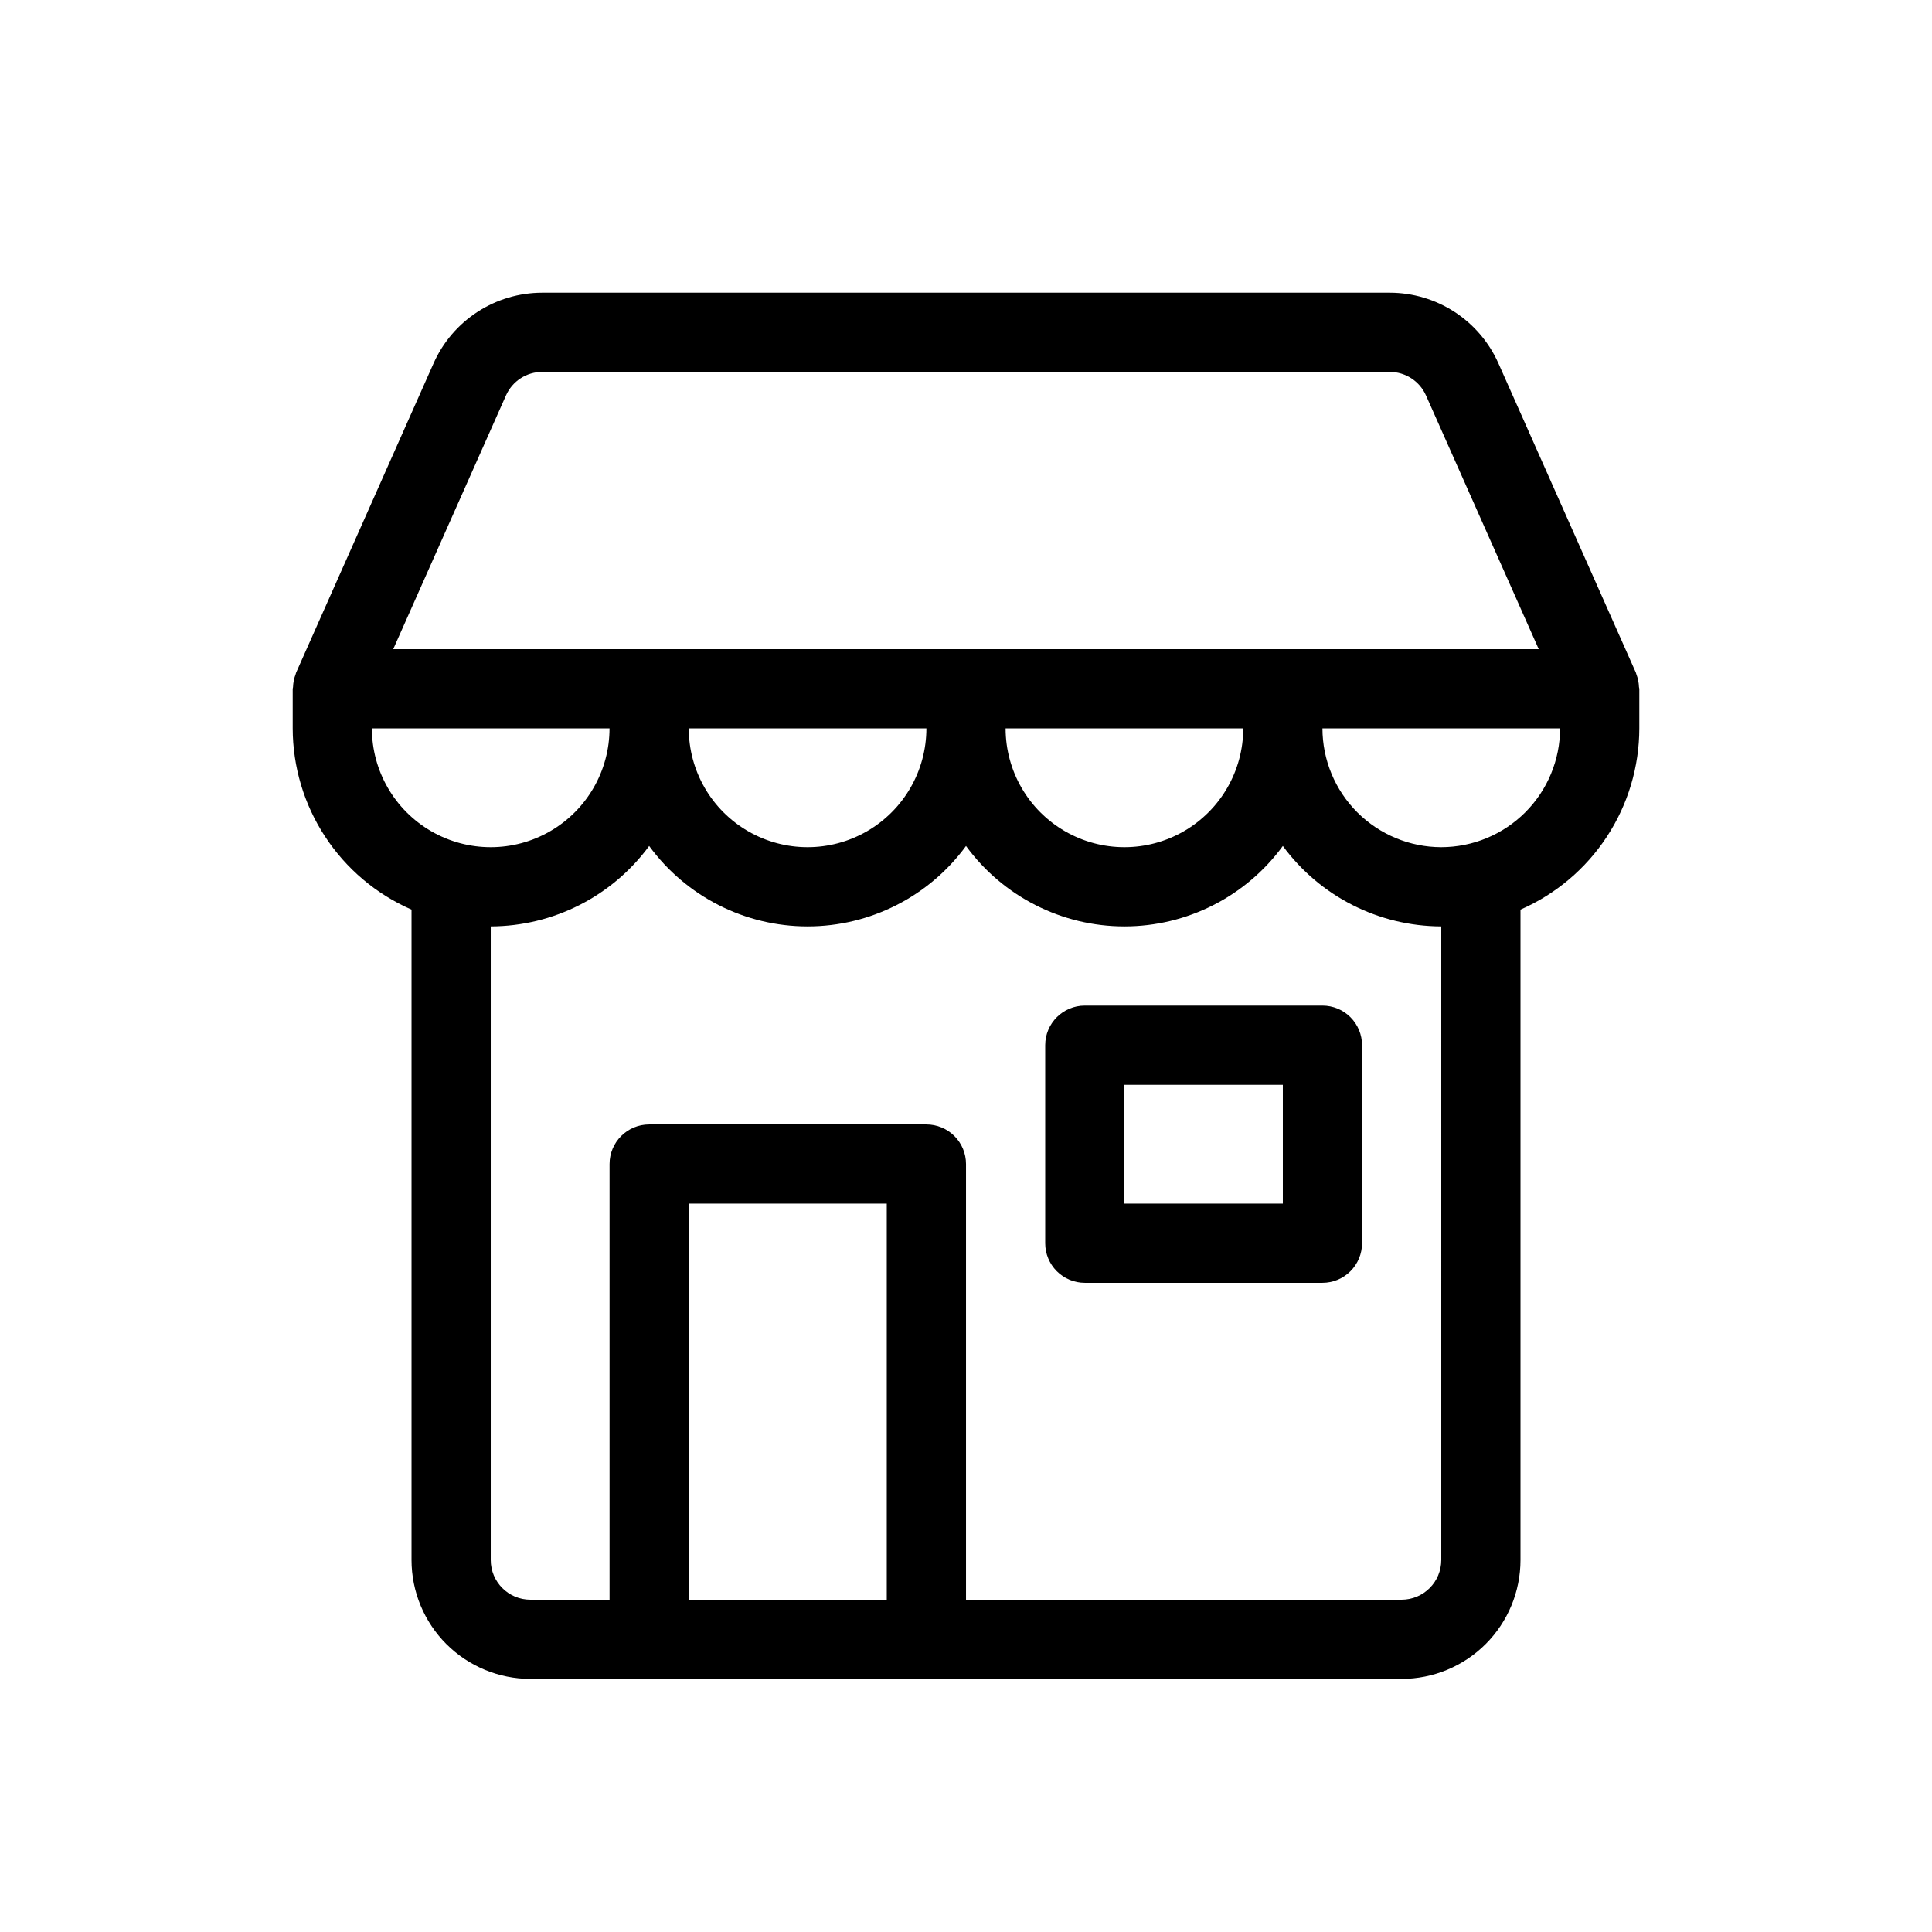
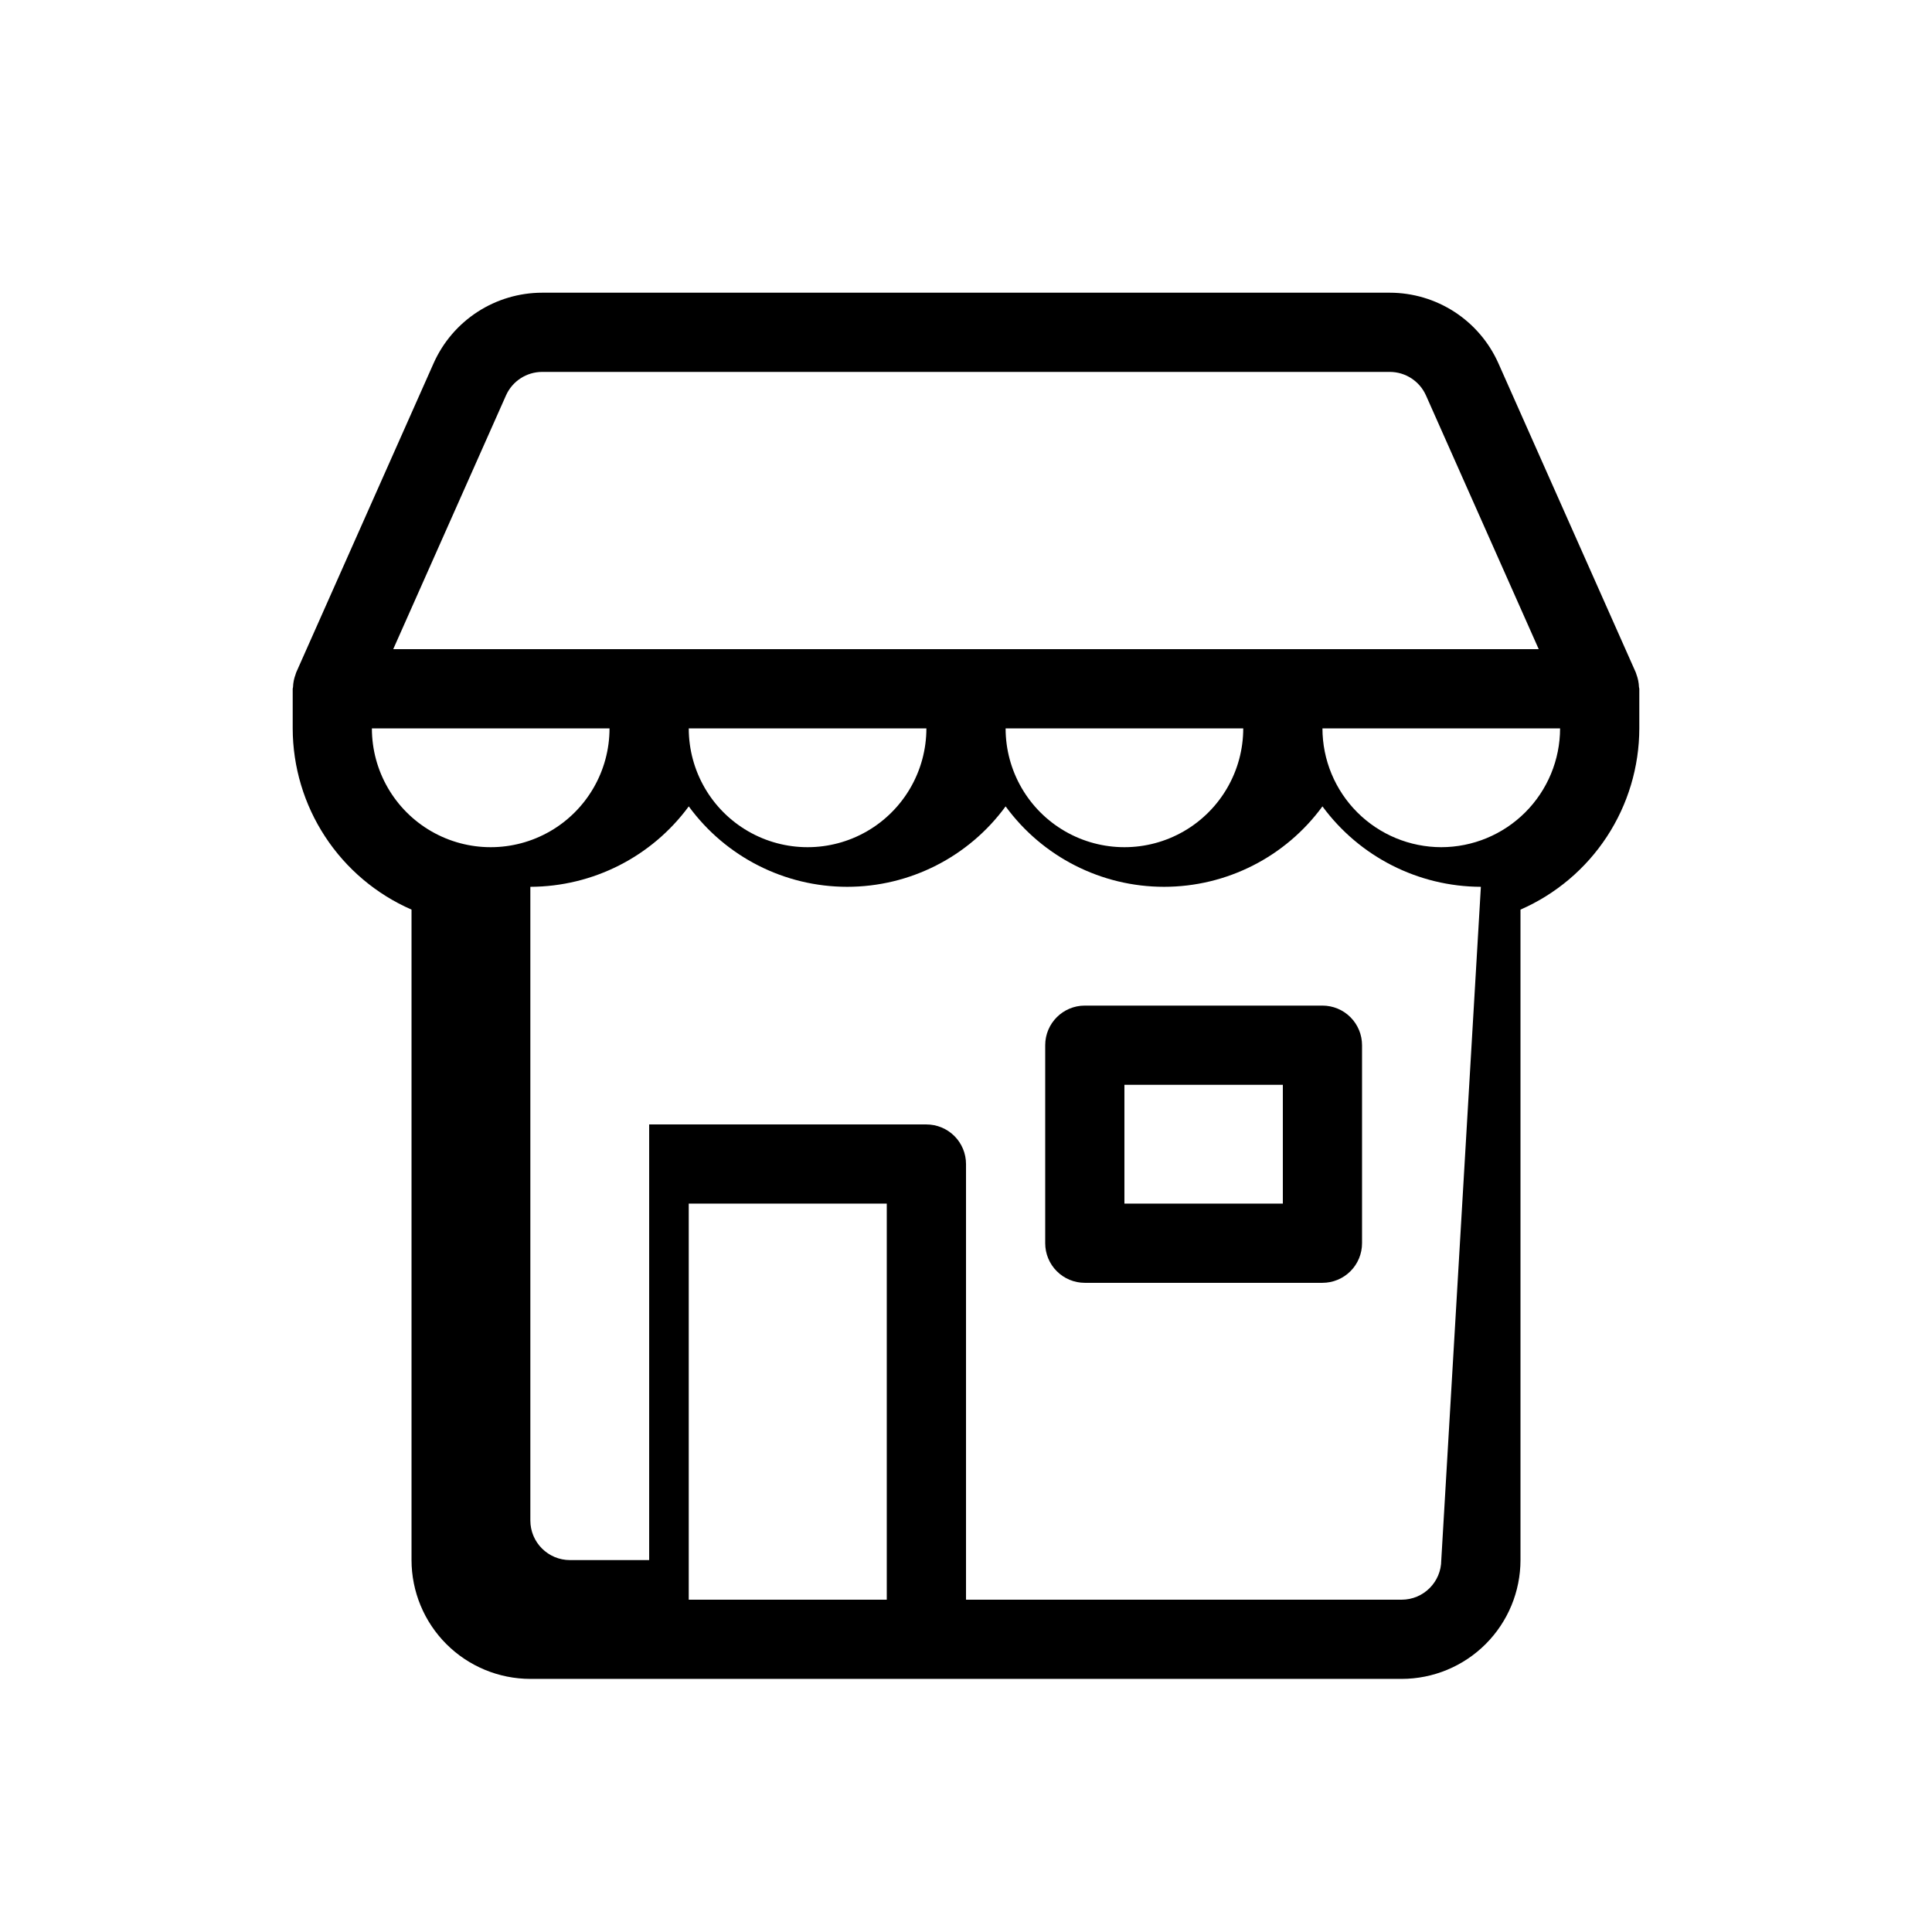
<svg xmlns="http://www.w3.org/2000/svg" fill="#000000" width="800px" height="800px" version="1.1" viewBox="144 144 512 512">
-   <path d="m420.99 420.99v52.48c0 2.781 1.105 5.453 3.074 7.418 1.965 1.969 4.637 3.074 7.422 3.074h62.977-0.004c2.785 0 5.457-1.105 7.422-3.074 1.969-1.965 3.074-4.637 3.074-7.418v-52.48c0-2.785-1.105-5.453-3.074-7.422-1.965-1.969-4.637-3.074-7.422-3.074h-62.973c-5.797 0-10.496 4.699-10.496 10.496zm20.992 10.496h41.984v31.488h-41.984zm136.36-105.39c-0.035-1.168-0.27-2.32-0.688-3.41-0.039-0.105-0.051-0.211-0.094-0.309l-0.035-0.113-36.438-82c-2.481-5.562-6.516-10.289-11.625-13.609-5.109-3.316-11.066-5.082-17.16-5.086h-224.61c-6.09 0.004-12.051 1.77-17.16 5.09-5.106 3.316-9.145 8.043-11.621 13.605l-36.441 82-0.035 0.113c-0.039 0.098-0.051 0.203-0.09 0.301v0.004c-0.422 1.09-0.656 2.246-0.691 3.414-0.004 0.152-0.086 0.281-0.086 0.434v10.496c0.016 10.199 3.004 20.172 8.598 28.699 5.59 8.531 13.543 15.246 22.891 19.332v172.38c0.008 8.352 3.328 16.355 9.23 22.258 5.906 5.902 13.91 9.223 22.258 9.23h230.91c8.352-0.008 16.355-3.328 22.258-9.23 5.902-5.902 9.223-13.906 9.23-22.258v-172.38c9.348-4.086 17.301-10.801 22.895-19.332 5.59-8.527 8.578-18.5 8.594-28.699v-10.496c0-0.152-0.078-0.281-0.086-0.434zm-300.25-77.305c1.688-3.789 5.449-6.231 9.598-6.231h224.61c4.148 0 7.906 2.441 9.598 6.231l29.879 67.242h-303.57zm195.38 88.234c0 11.25-6.004 21.645-15.746 27.27-9.742 5.625-21.746 5.625-31.488 0-9.742-5.625-15.742-16.02-15.742-27.27zm-83.969 0c0 11.25-6.004 21.645-15.746 27.27-9.742 5.625-21.746 5.625-31.488 0-9.742-5.625-15.742-16.02-15.742-27.27zm-146.95 0h62.977c0 11.25-6.004 21.645-15.746 27.27-9.742 5.625-21.746 5.625-31.488 0-9.742-5.625-15.742-16.02-15.742-27.27zm136.45 230.91h-52.48v-104.96h52.48zm146.95-10.496h-0.004c-0.004 5.797-4.699 10.492-10.496 10.496h-115.45v-115.45c0-2.785-1.105-5.457-3.074-7.422-1.969-1.969-4.641-3.074-7.422-3.074h-73.473c-5.797 0-10.496 4.699-10.496 10.496v115.45h-20.992c-5.797-0.004-10.492-4.699-10.496-10.496v-167.93c16.582-0.047 32.16-7.957 41.984-21.316 9.793 13.395 25.391 21.316 41.984 21.316s32.191-7.922 41.984-21.316c9.789 13.395 25.387 21.316 41.984 21.316 16.594 0 32.191-7.922 41.98-21.316 9.824 13.359 25.402 21.27 41.984 21.316zm0-188.93-0.004 0.004c-8.348-0.012-16.352-3.332-22.254-9.234-5.902-5.902-9.223-13.906-9.234-22.254h62.977c-0.008 8.348-3.328 16.352-9.23 22.254-5.902 5.902-13.906 9.223-22.258 9.234z" />
+   <path d="m420.99 420.99v52.48c0 2.781 1.105 5.453 3.074 7.418 1.965 1.969 4.637 3.074 7.422 3.074h62.977-0.004c2.785 0 5.457-1.105 7.422-3.074 1.969-1.965 3.074-4.637 3.074-7.418v-52.48c0-2.785-1.105-5.453-3.074-7.422-1.965-1.969-4.637-3.074-7.422-3.074h-62.973c-5.797 0-10.496 4.699-10.496 10.496zm20.992 10.496h41.984v31.488h-41.984zm136.36-105.39c-0.035-1.168-0.27-2.32-0.688-3.41-0.039-0.105-0.051-0.211-0.094-0.309l-0.035-0.113-36.438-82c-2.481-5.562-6.516-10.289-11.625-13.609-5.109-3.316-11.066-5.082-17.16-5.086h-224.61c-6.09 0.004-12.051 1.77-17.16 5.09-5.106 3.316-9.145 8.043-11.621 13.605l-36.441 82-0.035 0.113c-0.039 0.098-0.051 0.203-0.09 0.301v0.004c-0.422 1.09-0.656 2.246-0.691 3.414-0.004 0.152-0.086 0.281-0.086 0.434v10.496c0.016 10.199 3.004 20.172 8.598 28.699 5.59 8.531 13.543 15.246 22.891 19.332v172.38c0.008 8.352 3.328 16.355 9.23 22.258 5.906 5.902 13.91 9.223 22.258 9.23h230.91c8.352-0.008 16.355-3.328 22.258-9.23 5.902-5.902 9.223-13.906 9.23-22.258v-172.38c9.348-4.086 17.301-10.801 22.895-19.332 5.59-8.527 8.578-18.5 8.594-28.699v-10.496c0-0.152-0.078-0.281-0.086-0.434zm-300.25-77.305c1.688-3.789 5.449-6.231 9.598-6.231h224.61c4.148 0 7.906 2.441 9.598 6.231l29.879 67.242h-303.57zm195.38 88.234c0 11.25-6.004 21.645-15.746 27.27-9.742 5.625-21.746 5.625-31.488 0-9.742-5.625-15.742-16.02-15.742-27.27zm-83.969 0c0 11.25-6.004 21.645-15.746 27.27-9.742 5.625-21.746 5.625-31.488 0-9.742-5.625-15.742-16.02-15.742-27.27zm-146.95 0h62.977c0 11.25-6.004 21.645-15.746 27.27-9.742 5.625-21.746 5.625-31.488 0-9.742-5.625-15.742-16.02-15.742-27.27zm136.45 230.91h-52.48v-104.96h52.48zm146.95-10.496h-0.004c-0.004 5.797-4.699 10.492-10.496 10.496h-115.45v-115.45c0-2.785-1.105-5.457-3.074-7.422-1.969-1.969-4.641-3.074-7.422-3.074h-73.473v115.45h-20.992c-5.797-0.004-10.492-4.699-10.496-10.496v-167.93c16.582-0.047 32.16-7.957 41.984-21.316 9.793 13.395 25.391 21.316 41.984 21.316s32.191-7.922 41.984-21.316c9.789 13.395 25.387 21.316 41.984 21.316 16.594 0 32.191-7.922 41.98-21.316 9.824 13.359 25.402 21.27 41.984 21.316zm0-188.93-0.004 0.004c-8.348-0.012-16.352-3.332-22.254-9.234-5.902-5.902-9.223-13.906-9.234-22.254h62.977c-0.008 8.348-3.328 16.352-9.23 22.254-5.902 5.902-13.906 9.223-22.258 9.234z" />
</svg>